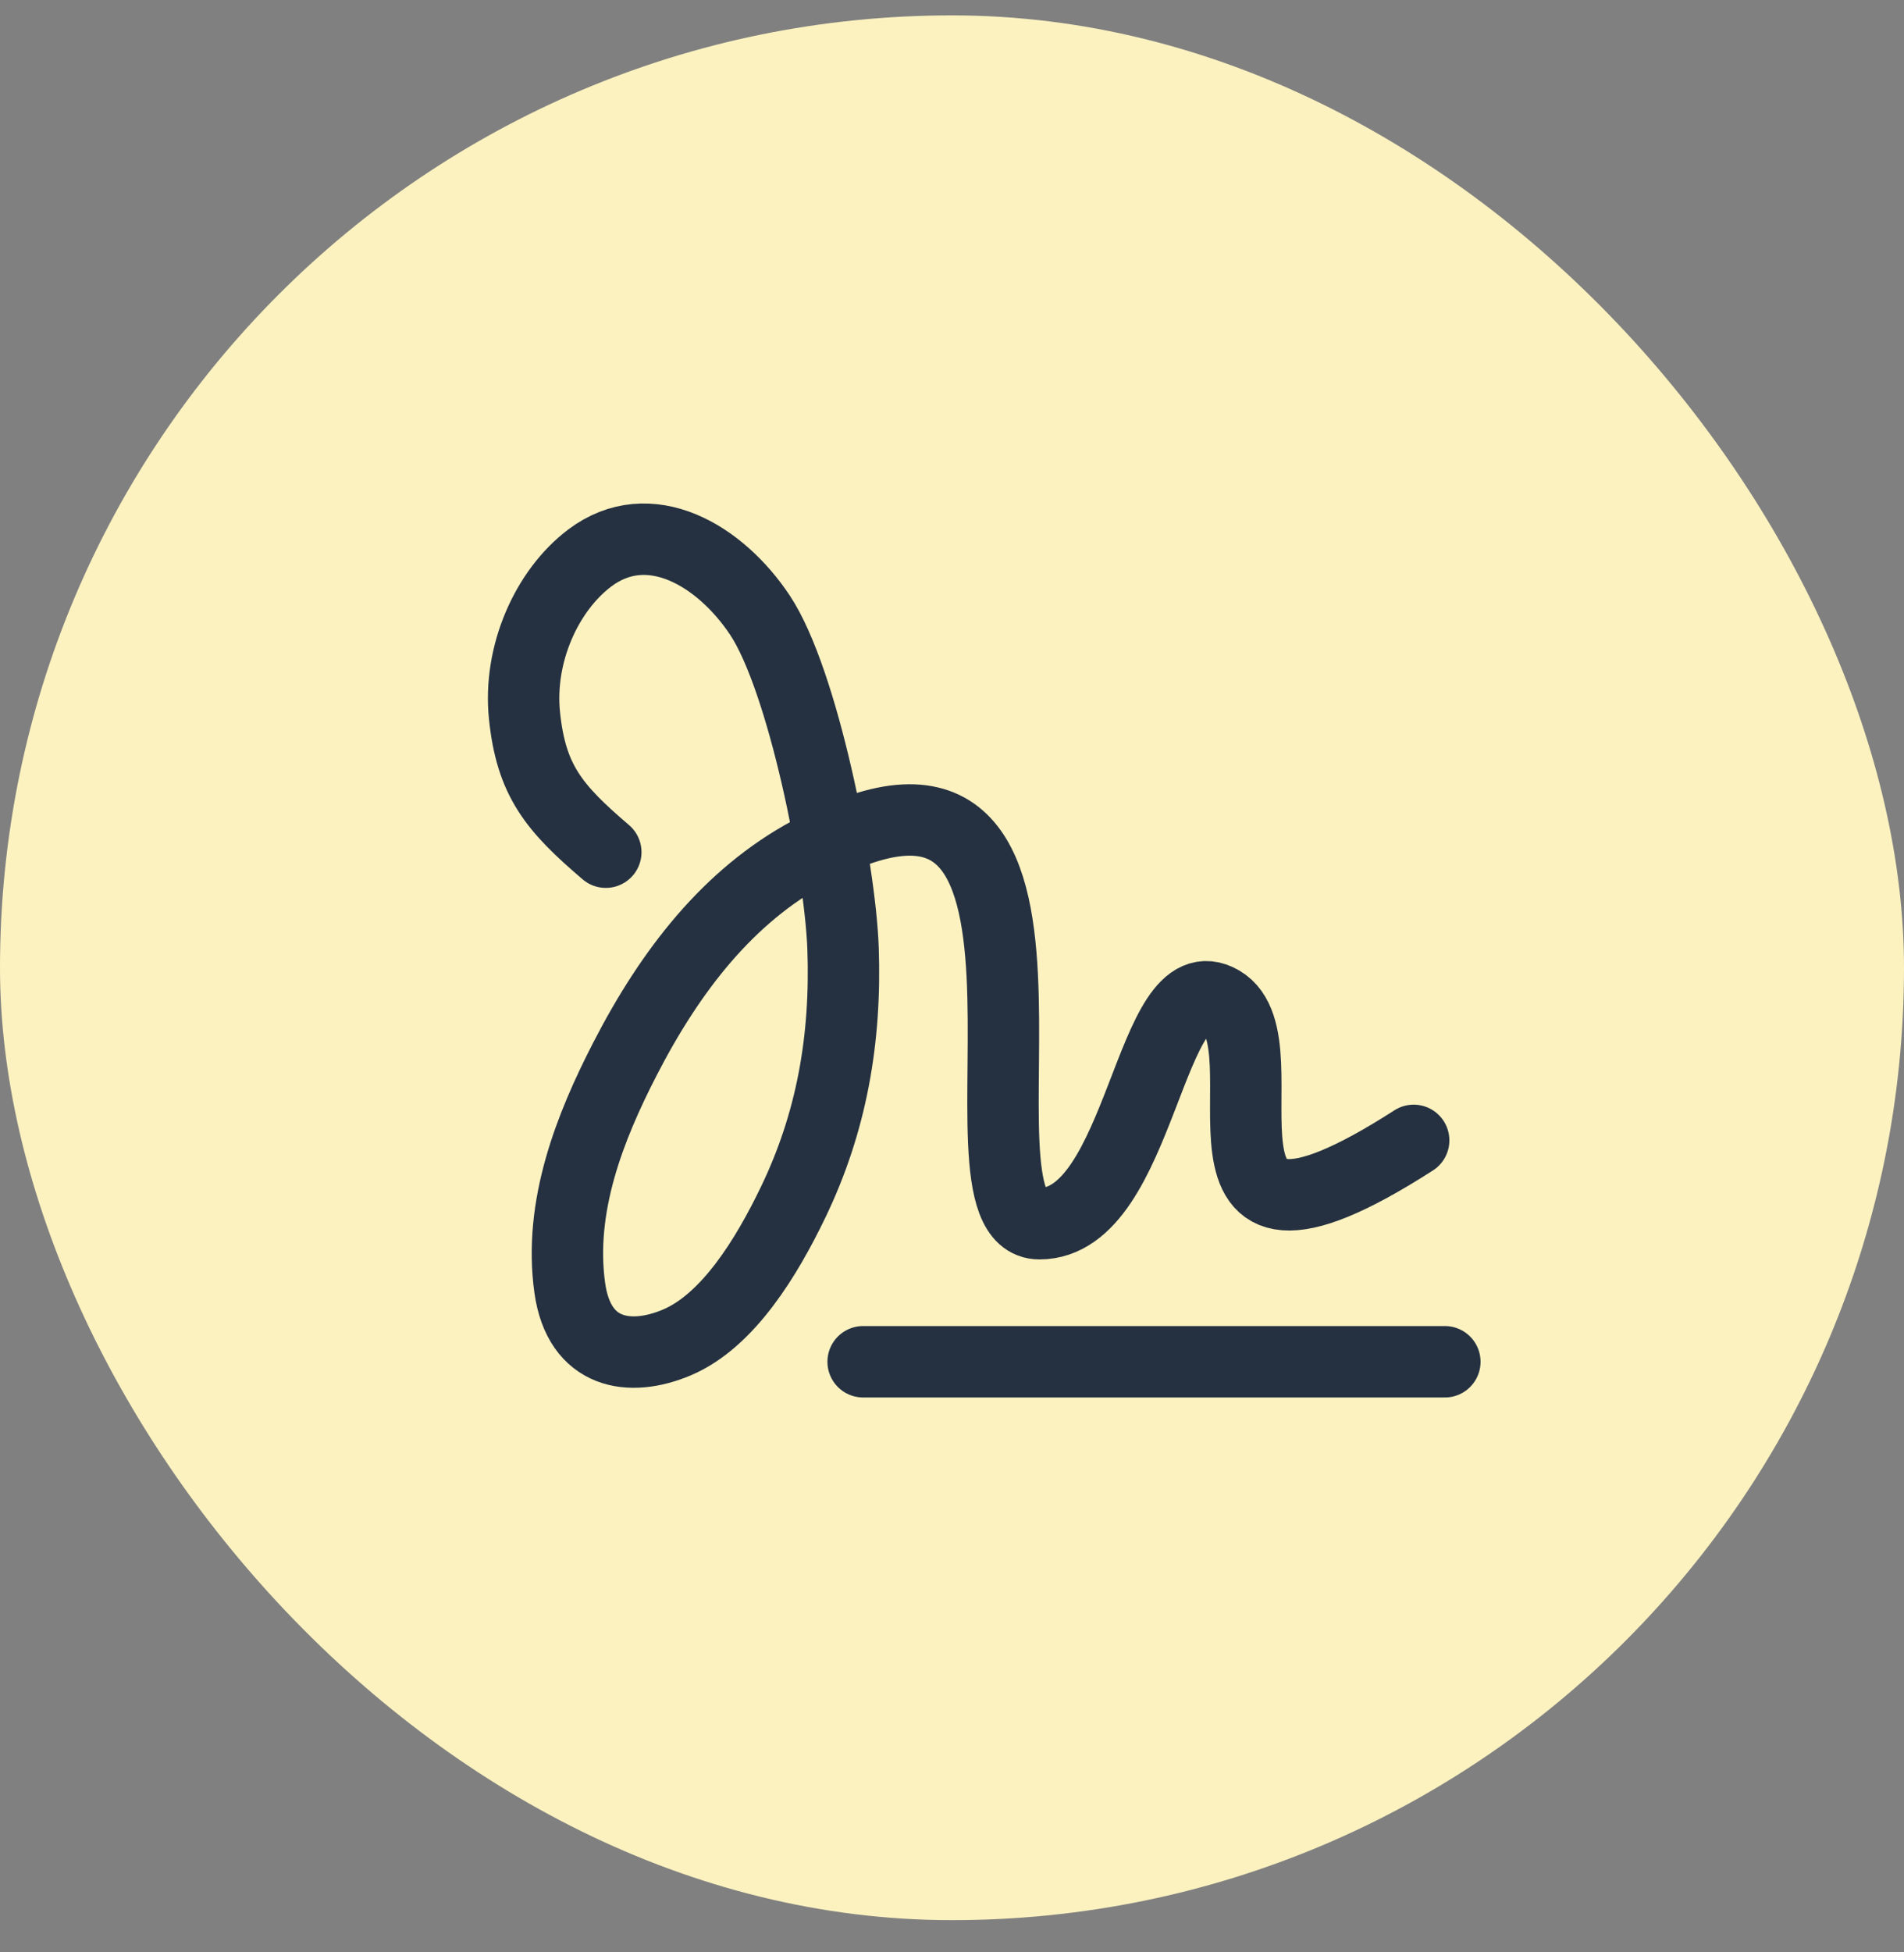
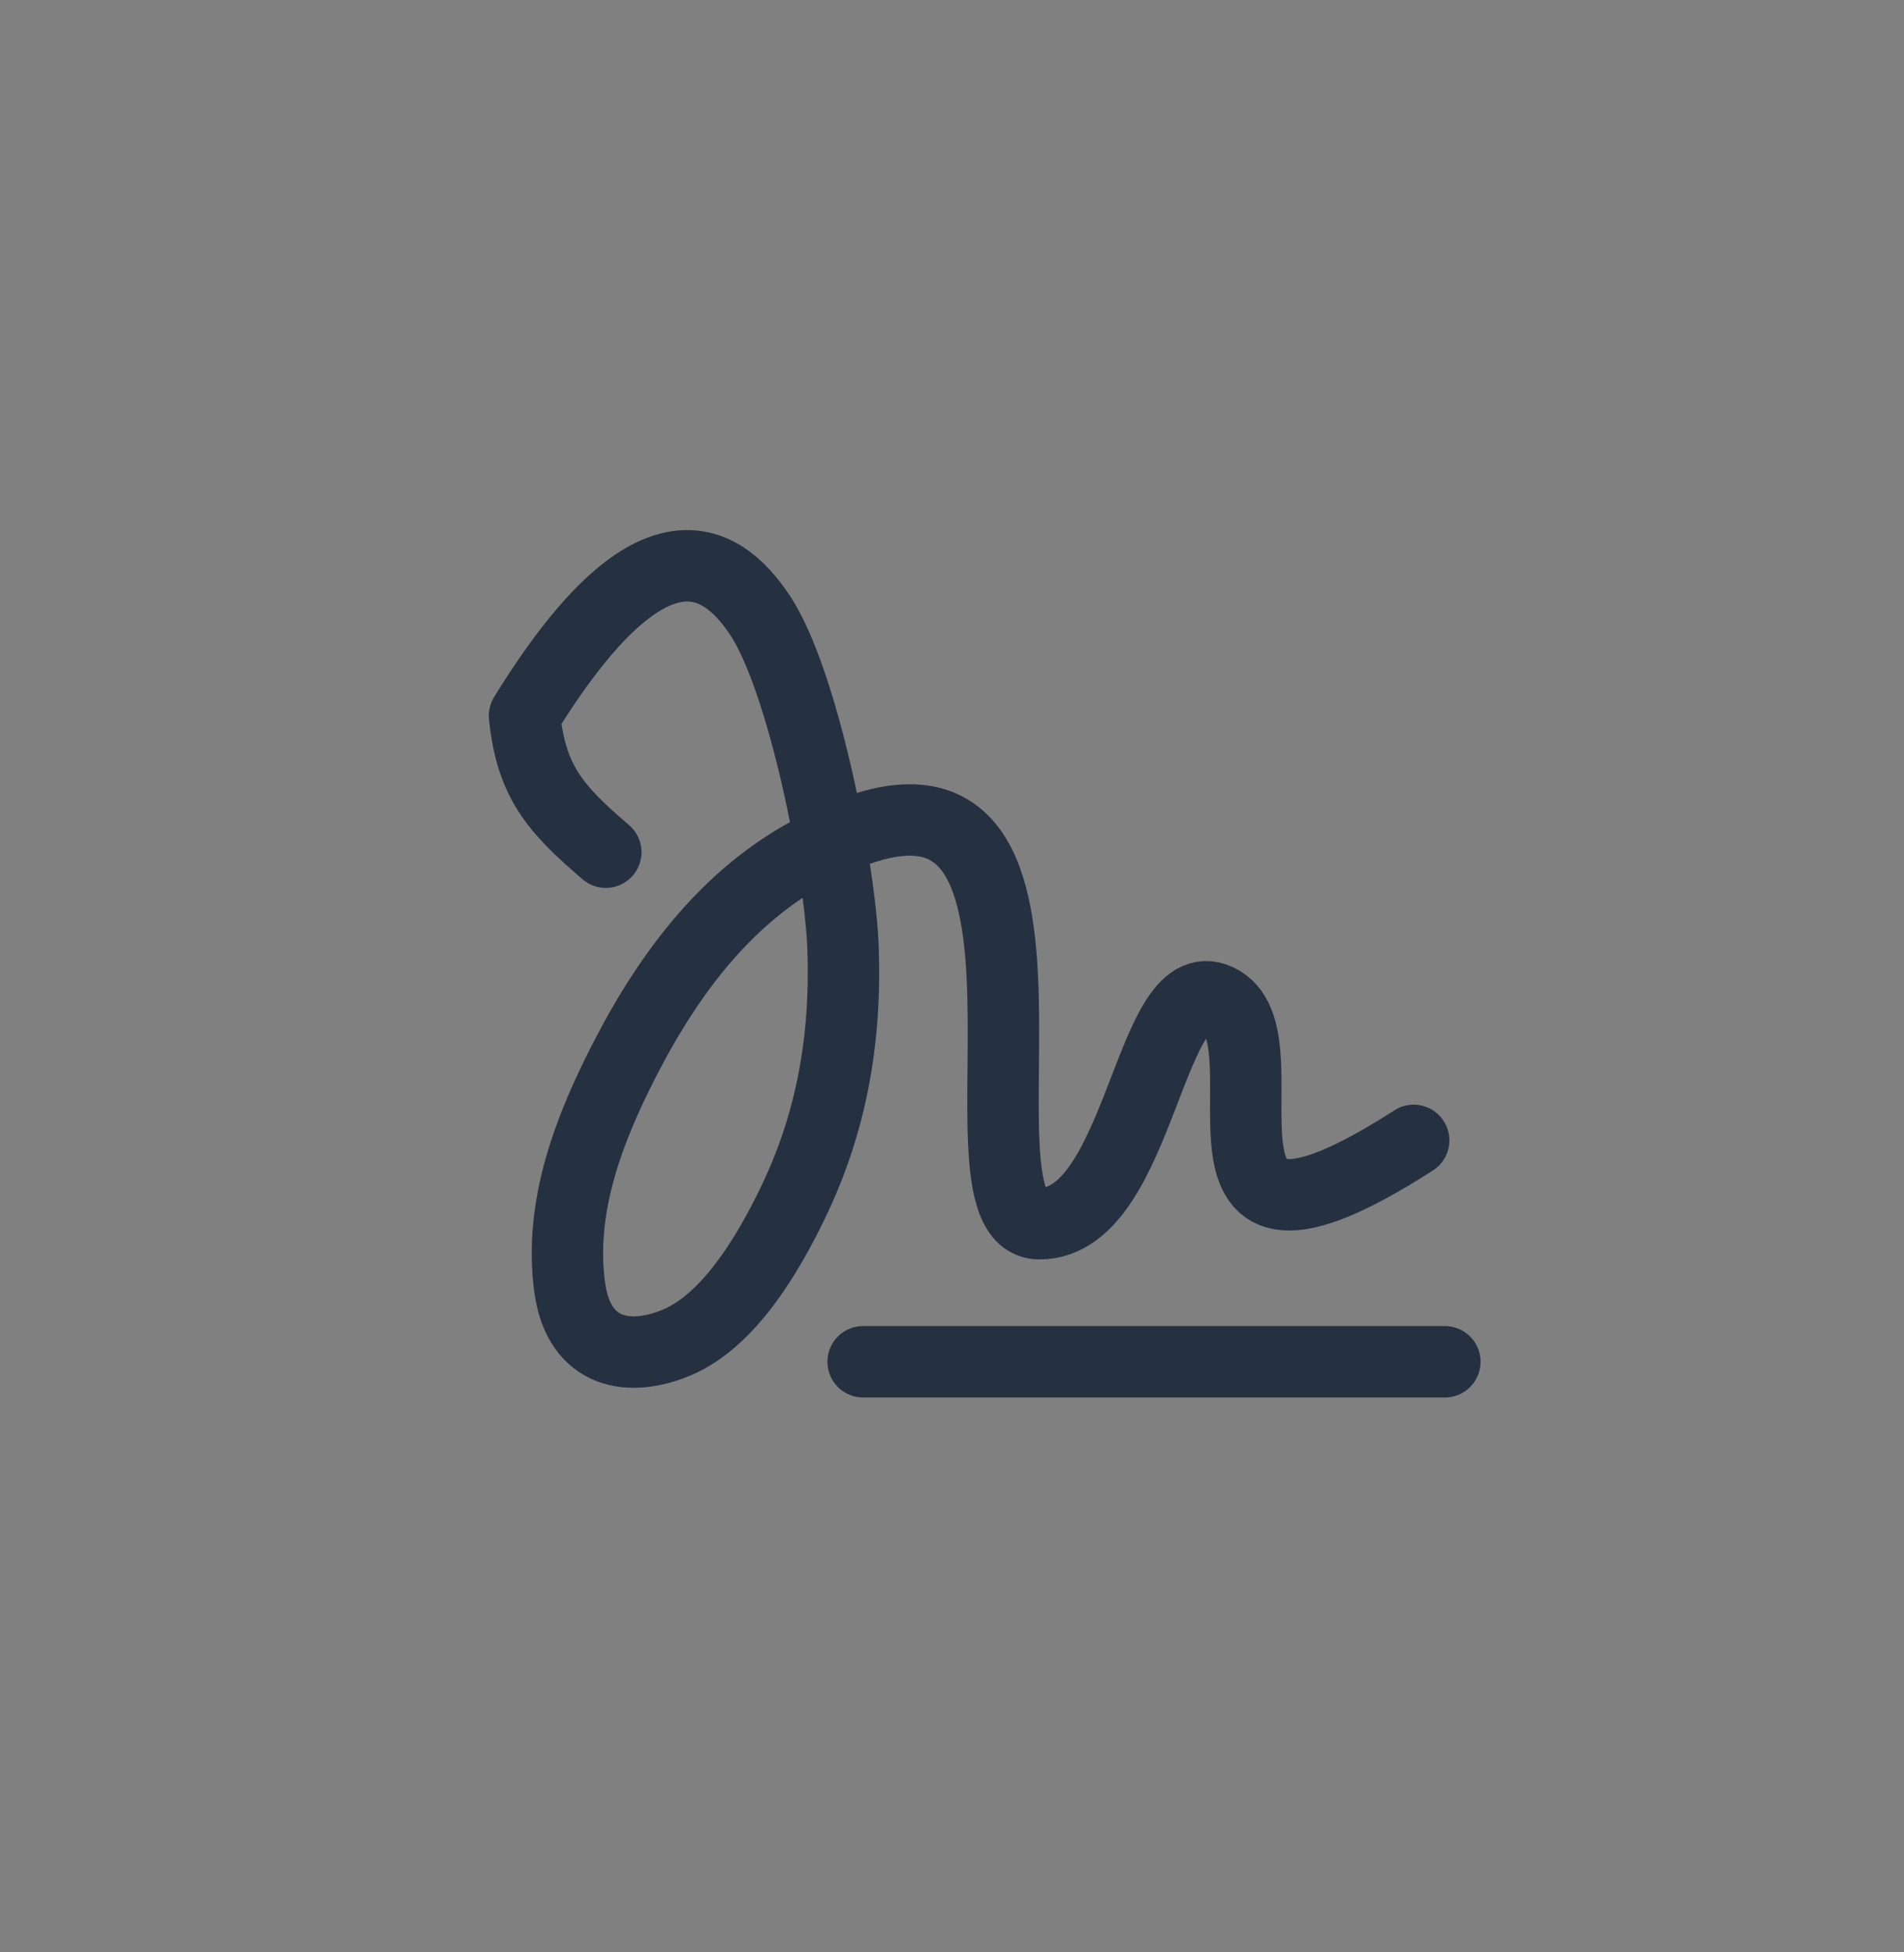
<svg xmlns="http://www.w3.org/2000/svg" width="40" height="41" viewBox="0 0 40 41" fill="none">
  <rect x="0" y="0" width="40" height="41" fill="#808080" stroke="none" />
-   <rect y="0.323" width="40" height="40" rx="20" fill="#FCF2C0" />
  <path d="M18.133 28.597H30.354" stroke="#253141" stroke-width="1.5" stroke-linecap="round" stroke-linejoin="round" />
-   <path d="M12.727 17.896C11.638 16.966 11.161 16.397 11.019 15.031C10.884 13.736 11.485 12.402 12.387 11.72C13.643 10.772 15.133 11.664 15.967 12.921C16.87 14.284 17.651 18.225 17.711 19.915C17.779 21.833 17.467 23.576 16.664 25.244C16.113 26.387 15.3 27.736 14.217 28.193C13.235 28.607 12.169 28.452 11.971 27.052C11.729 25.336 12.396 23.664 13.126 22.245C14.092 20.365 15.313 18.808 17.005 17.896C23.525 14.382 19.675 25.698 21.837 25.698C24 25.698 24.14 20.139 25.656 21.028C27.172 21.916 24.273 27.435 29.699 23.948" stroke="#253141" stroke-width="1.5" stroke-linecap="round" stroke-linejoin="round" />
+   <path d="M12.727 17.896C11.638 16.966 11.161 16.397 11.019 15.031C13.643 10.772 15.133 11.664 15.967 12.921C16.87 14.284 17.651 18.225 17.711 19.915C17.779 21.833 17.467 23.576 16.664 25.244C16.113 26.387 15.3 27.736 14.217 28.193C13.235 28.607 12.169 28.452 11.971 27.052C11.729 25.336 12.396 23.664 13.126 22.245C14.092 20.365 15.313 18.808 17.005 17.896C23.525 14.382 19.675 25.698 21.837 25.698C24 25.698 24.14 20.139 25.656 21.028C27.172 21.916 24.273 27.435 29.699 23.948" stroke="#253141" stroke-width="1.5" stroke-linecap="round" stroke-linejoin="round" />
</svg>